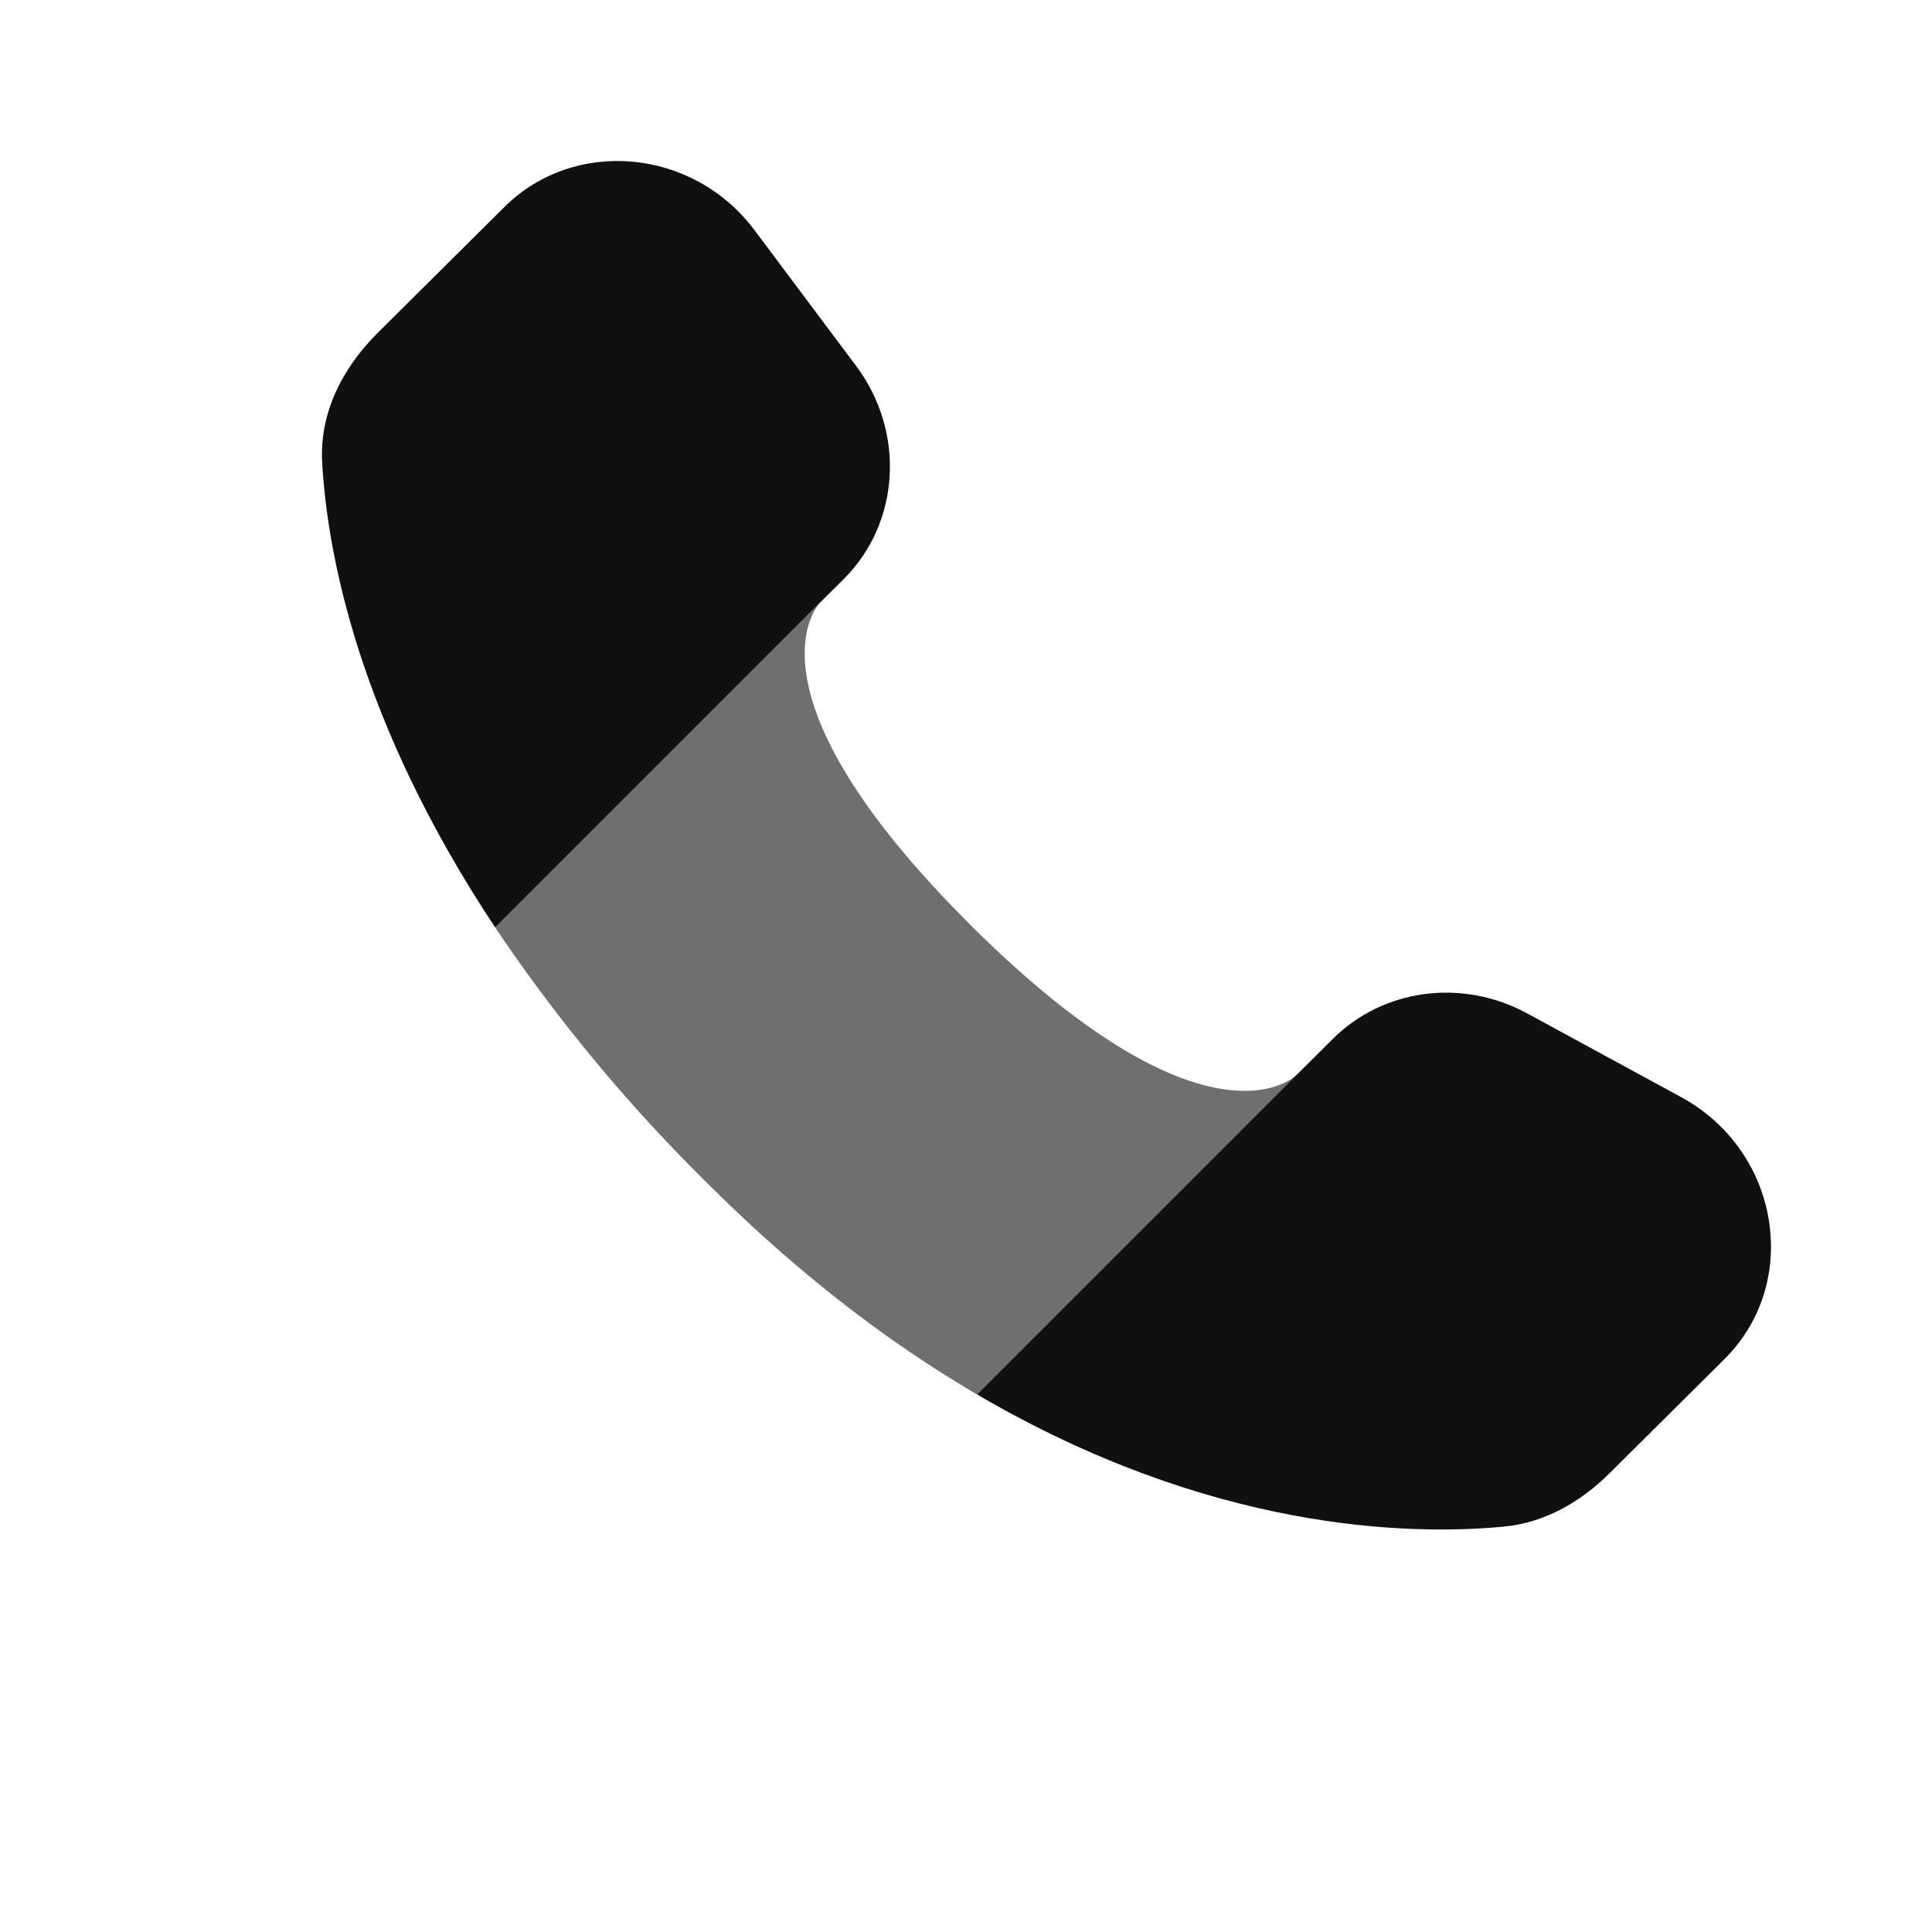
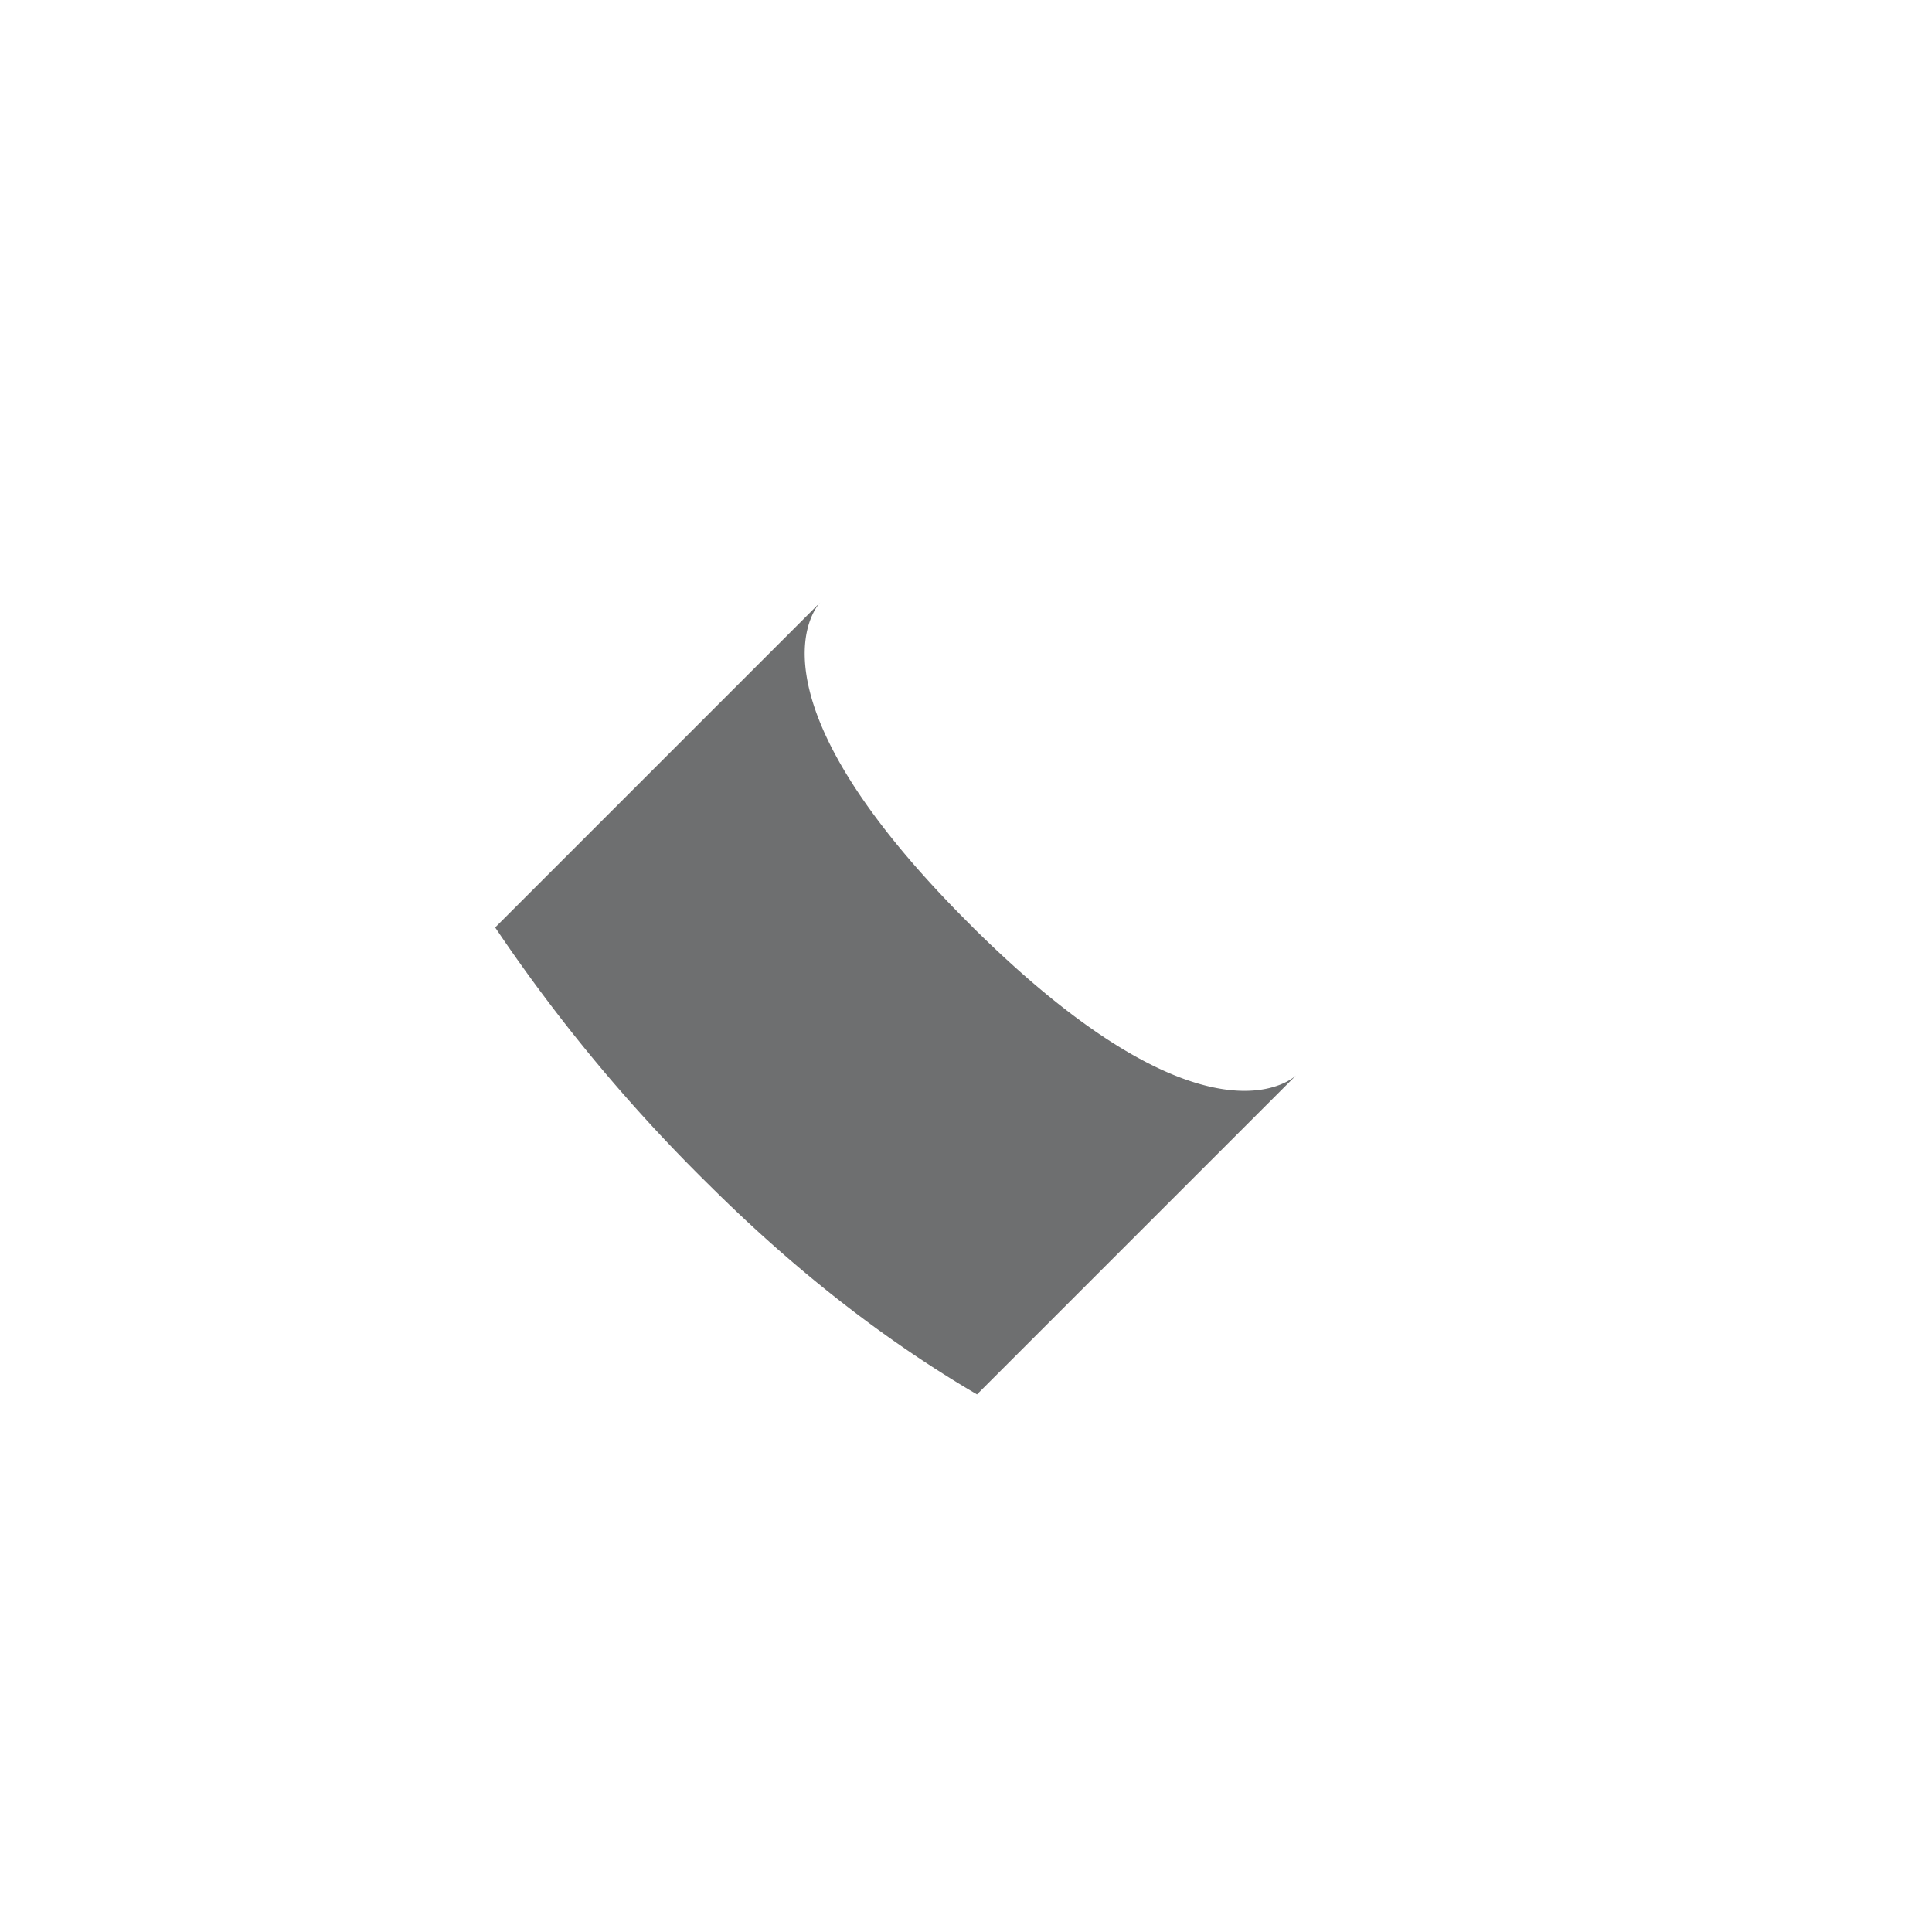
<svg xmlns="http://www.w3.org/2000/svg" width="20" height="20" fill="none" viewBox="0 0 20 20">
-   <path fill="#0E1011" fill-rule="evenodd" d="m13.417 11.133.38-.378c.524-.522 1.342-.629 2.013-.264l1.592.866c1.023.555 1.248 1.918.45 2.712l-1.185 1.177c-.3.3-.674.518-1.104.558-.993.093-3.037.043-5.449-1.369l3.303-3.303ZM8.492 6.235l.239-.237c.589-.586.644-1.526.13-2.212l-1.05-1.403c-.636-.85-1.865-.962-2.593-.237l-1.308 1.3c-.362.36-.604.825-.575 1.342.054.949.378 2.683 1.791 4.813l3.366-3.366Z" clip-rule="evenodd" />
  <path fill="#0E1011" d="M10.052 9.58c-2.455-2.44-1.566-3.34-1.56-3.345L5.126 9.601a17.167 17.167 0 0 0 2.22 2.671c.95.944 1.883 1.645 2.768 2.163l3.303-3.303s-.902.897-3.365-1.551Z" opacity=".6" />
</svg>